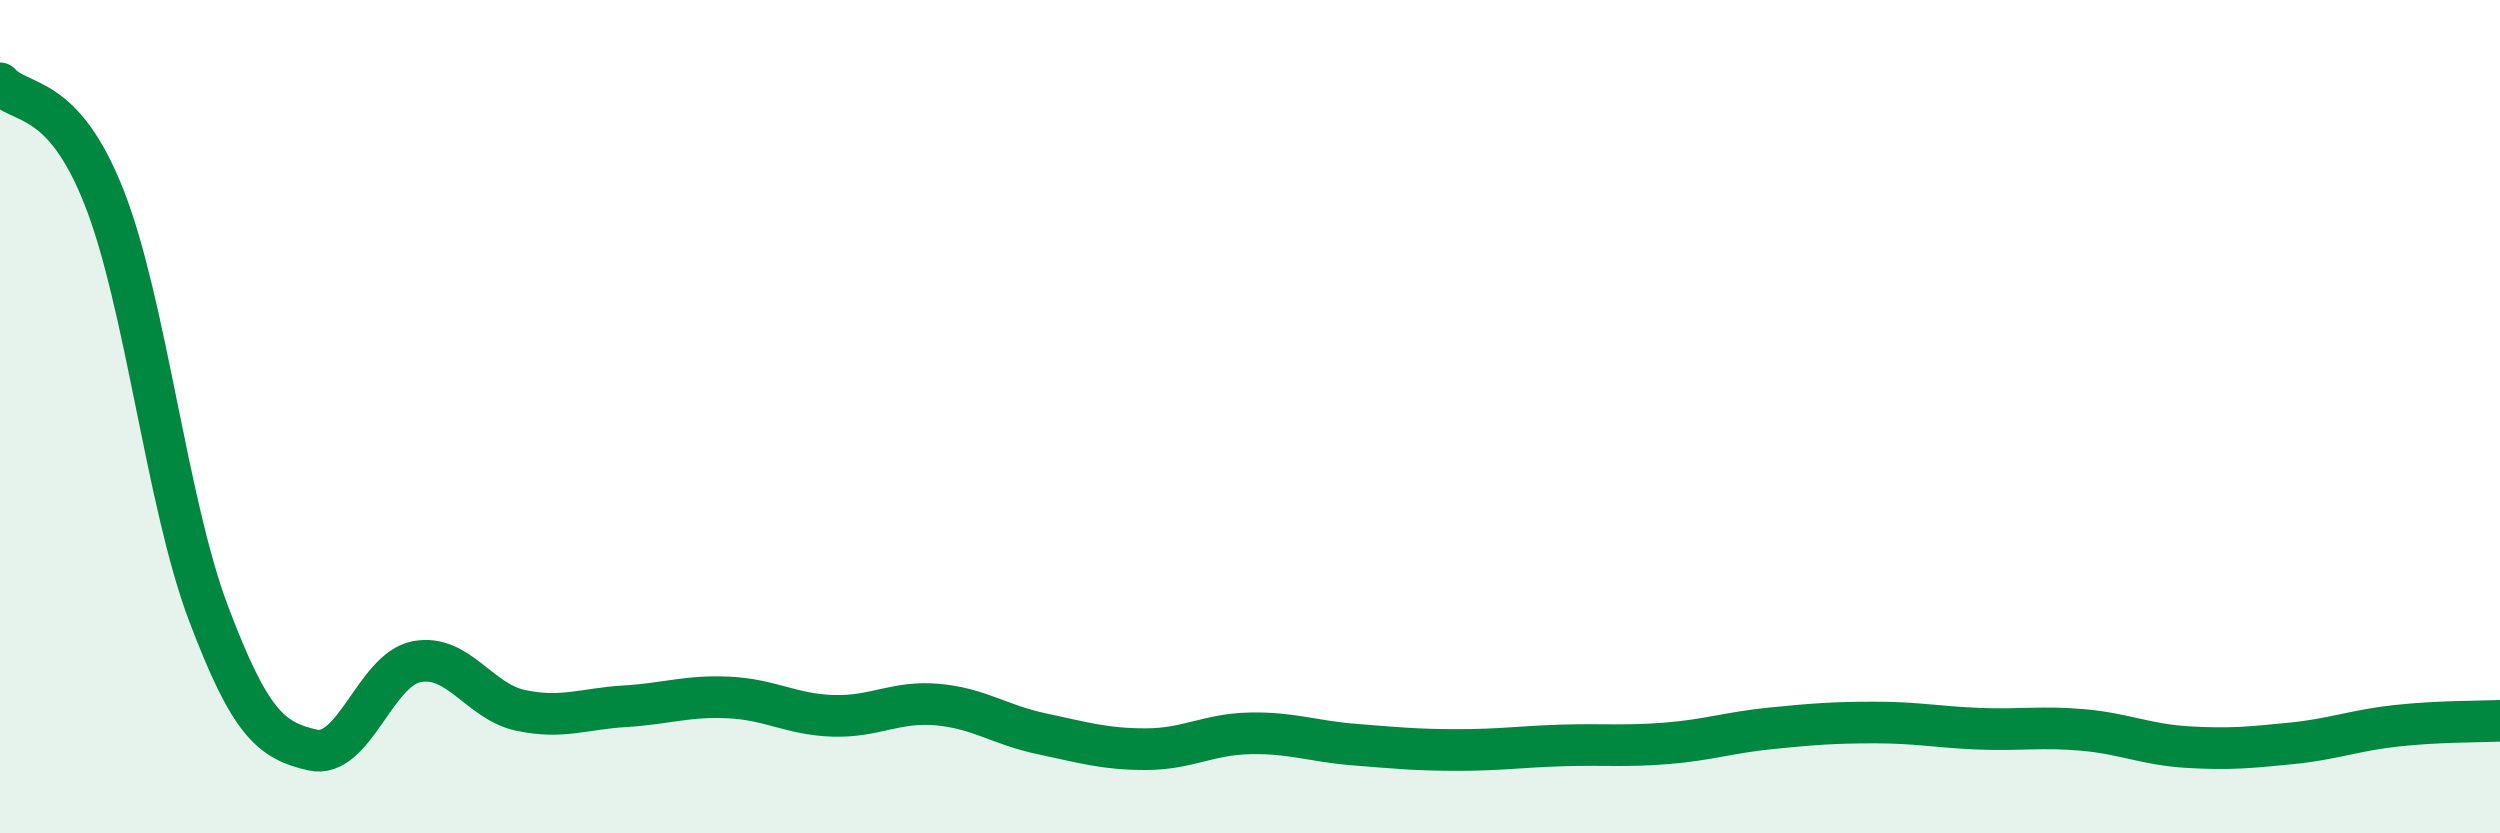
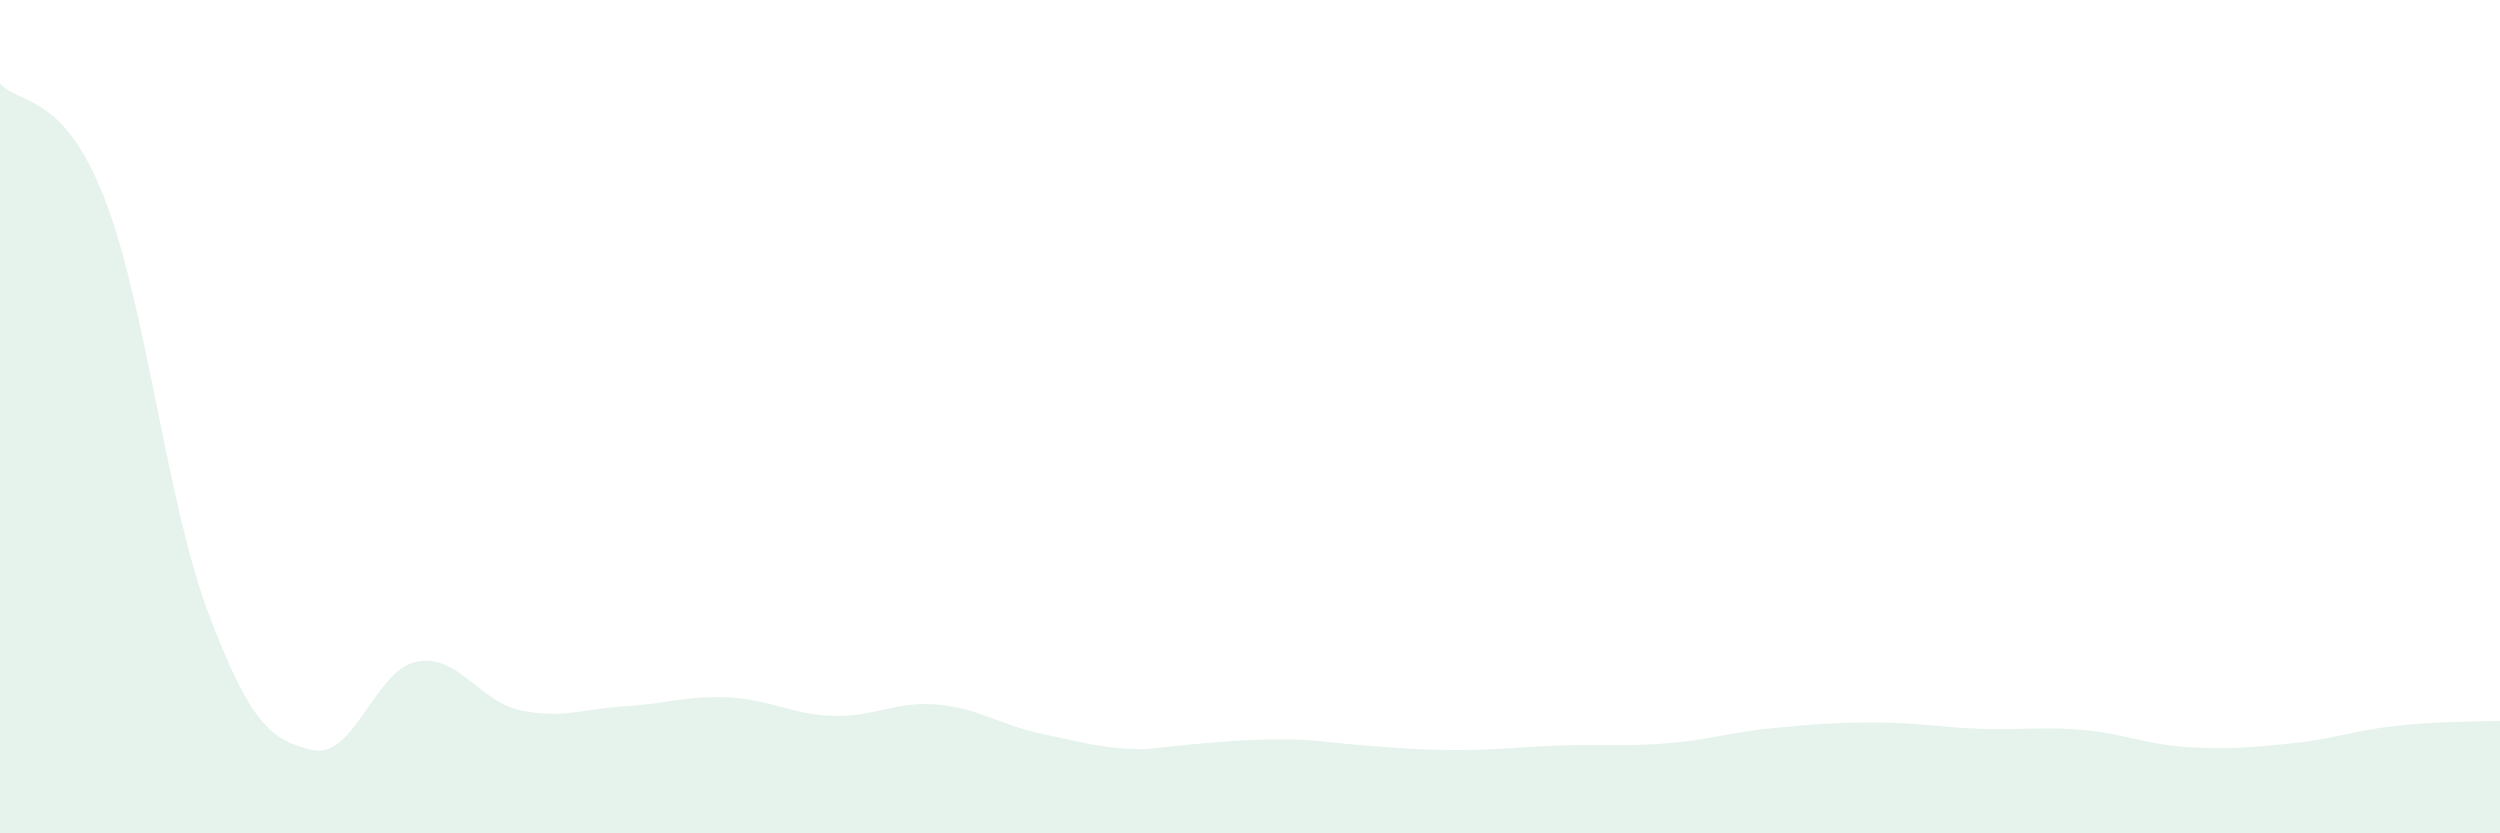
<svg xmlns="http://www.w3.org/2000/svg" width="60" height="20" viewBox="0 0 60 20">
-   <path d="M 0,2 C 0.5,2.55 1.5,2.2 2.5,4.74 C 3.5,7.28 4,12.06 5,14.71 C 6,17.36 6.5,17.77 7.5,18 C 8.5,18.23 9,16.07 10,15.88 C 11,15.69 11.5,16.84 12.5,17.05 C 13.5,17.26 14,17.01 15,16.95 C 16,16.89 16.5,16.69 17.5,16.74 C 18.5,16.79 19,17.15 20,17.18 C 21,17.21 21.5,16.82 22.5,16.91 C 23.5,17 24,17.4 25,17.61 C 26,17.82 26.5,17.98 27.5,17.98 C 28.5,17.98 29,17.62 30,17.6 C 31,17.58 31.5,17.79 32.5,17.87 C 33.5,17.95 34,18 35,18 C 36,18 36.5,17.92 37.5,17.89 C 38.5,17.86 39,17.92 40,17.84 C 41,17.76 41.5,17.58 42.5,17.48 C 43.5,17.38 44,17.34 45,17.34 C 46,17.34 46.5,17.45 47.5,17.49 C 48.5,17.53 49,17.43 50,17.52 C 51,17.61 51.5,17.87 52.5,17.93 C 53.5,17.99 54,17.94 55,17.84 C 56,17.74 56.5,17.53 57.5,17.42 C 58.5,17.31 59.5,17.32 60,17.3L60 20L0 20Z" fill="#008740" opacity="0.1" stroke-linecap="round" stroke-linejoin="round" />
-   <path d="M 0,2 C 0.5,2.55 1.5,2.2 2.5,4.74 C 3.5,7.28 4,12.06 5,14.71 C 6,17.36 6.5,17.77 7.5,18 C 8.5,18.23 9,16.07 10,15.88 C 11,15.69 11.5,16.84 12.5,17.05 C 13.5,17.26 14,17.01 15,16.95 C 16,16.89 16.5,16.69 17.5,16.74 C 18.5,16.79 19,17.15 20,17.18 C 21,17.21 21.5,16.82 22.5,16.91 C 23.5,17 24,17.4 25,17.61 C 26,17.82 26.5,17.98 27.5,17.98 C 28.5,17.98 29,17.62 30,17.6 C 31,17.58 31.5,17.79 32.5,17.87 C 33.5,17.95 34,18 35,18 C 36,18 36.5,17.92 37.5,17.89 C 38.5,17.86 39,17.92 40,17.84 C 41,17.76 41.5,17.58 42.5,17.48 C 43.5,17.38 44,17.34 45,17.34 C 46,17.34 46.5,17.45 47.5,17.49 C 48.5,17.53 49,17.43 50,17.52 C 51,17.61 51.5,17.87 52.5,17.93 C 53.5,17.99 54,17.94 55,17.84 C 56,17.74 56.5,17.53 57.5,17.42 C 58.5,17.31 59.5,17.32 60,17.3" stroke="#008740" stroke-width="1" fill="none" stroke-linecap="round" stroke-linejoin="round" />
+   <path d="M 0,2 C 0.5,2.55 1.5,2.2 2.5,4.74 C 3.5,7.28 4,12.06 5,14.71 C 6,17.36 6.5,17.77 7.5,18 C 8.5,18.23 9,16.07 10,15.88 C 11,15.69 11.5,16.84 12.5,17.05 C 13.5,17.26 14,17.01 15,16.95 C 16,16.89 16.5,16.69 17.5,16.74 C 18.5,16.79 19,17.15 20,17.18 C 21,17.21 21.5,16.82 22.5,16.91 C 23.5,17 24,17.4 25,17.61 C 26,17.82 26.5,17.98 27.5,17.98 C 31,17.58 31.5,17.79 32.5,17.87 C 33.5,17.95 34,18 35,18 C 36,18 36.5,17.92 37.5,17.89 C 38.5,17.86 39,17.92 40,17.84 C 41,17.76 41.5,17.58 42.5,17.48 C 43.5,17.38 44,17.34 45,17.34 C 46,17.34 46.5,17.45 47.5,17.49 C 48.5,17.53 49,17.43 50,17.52 C 51,17.61 51.5,17.87 52.5,17.93 C 53.5,17.99 54,17.94 55,17.84 C 56,17.74 56.5,17.53 57.5,17.42 C 58.5,17.31 59.5,17.32 60,17.3L60 20L0 20Z" fill="#008740" opacity="0.1" stroke-linecap="round" stroke-linejoin="round" />
</svg>